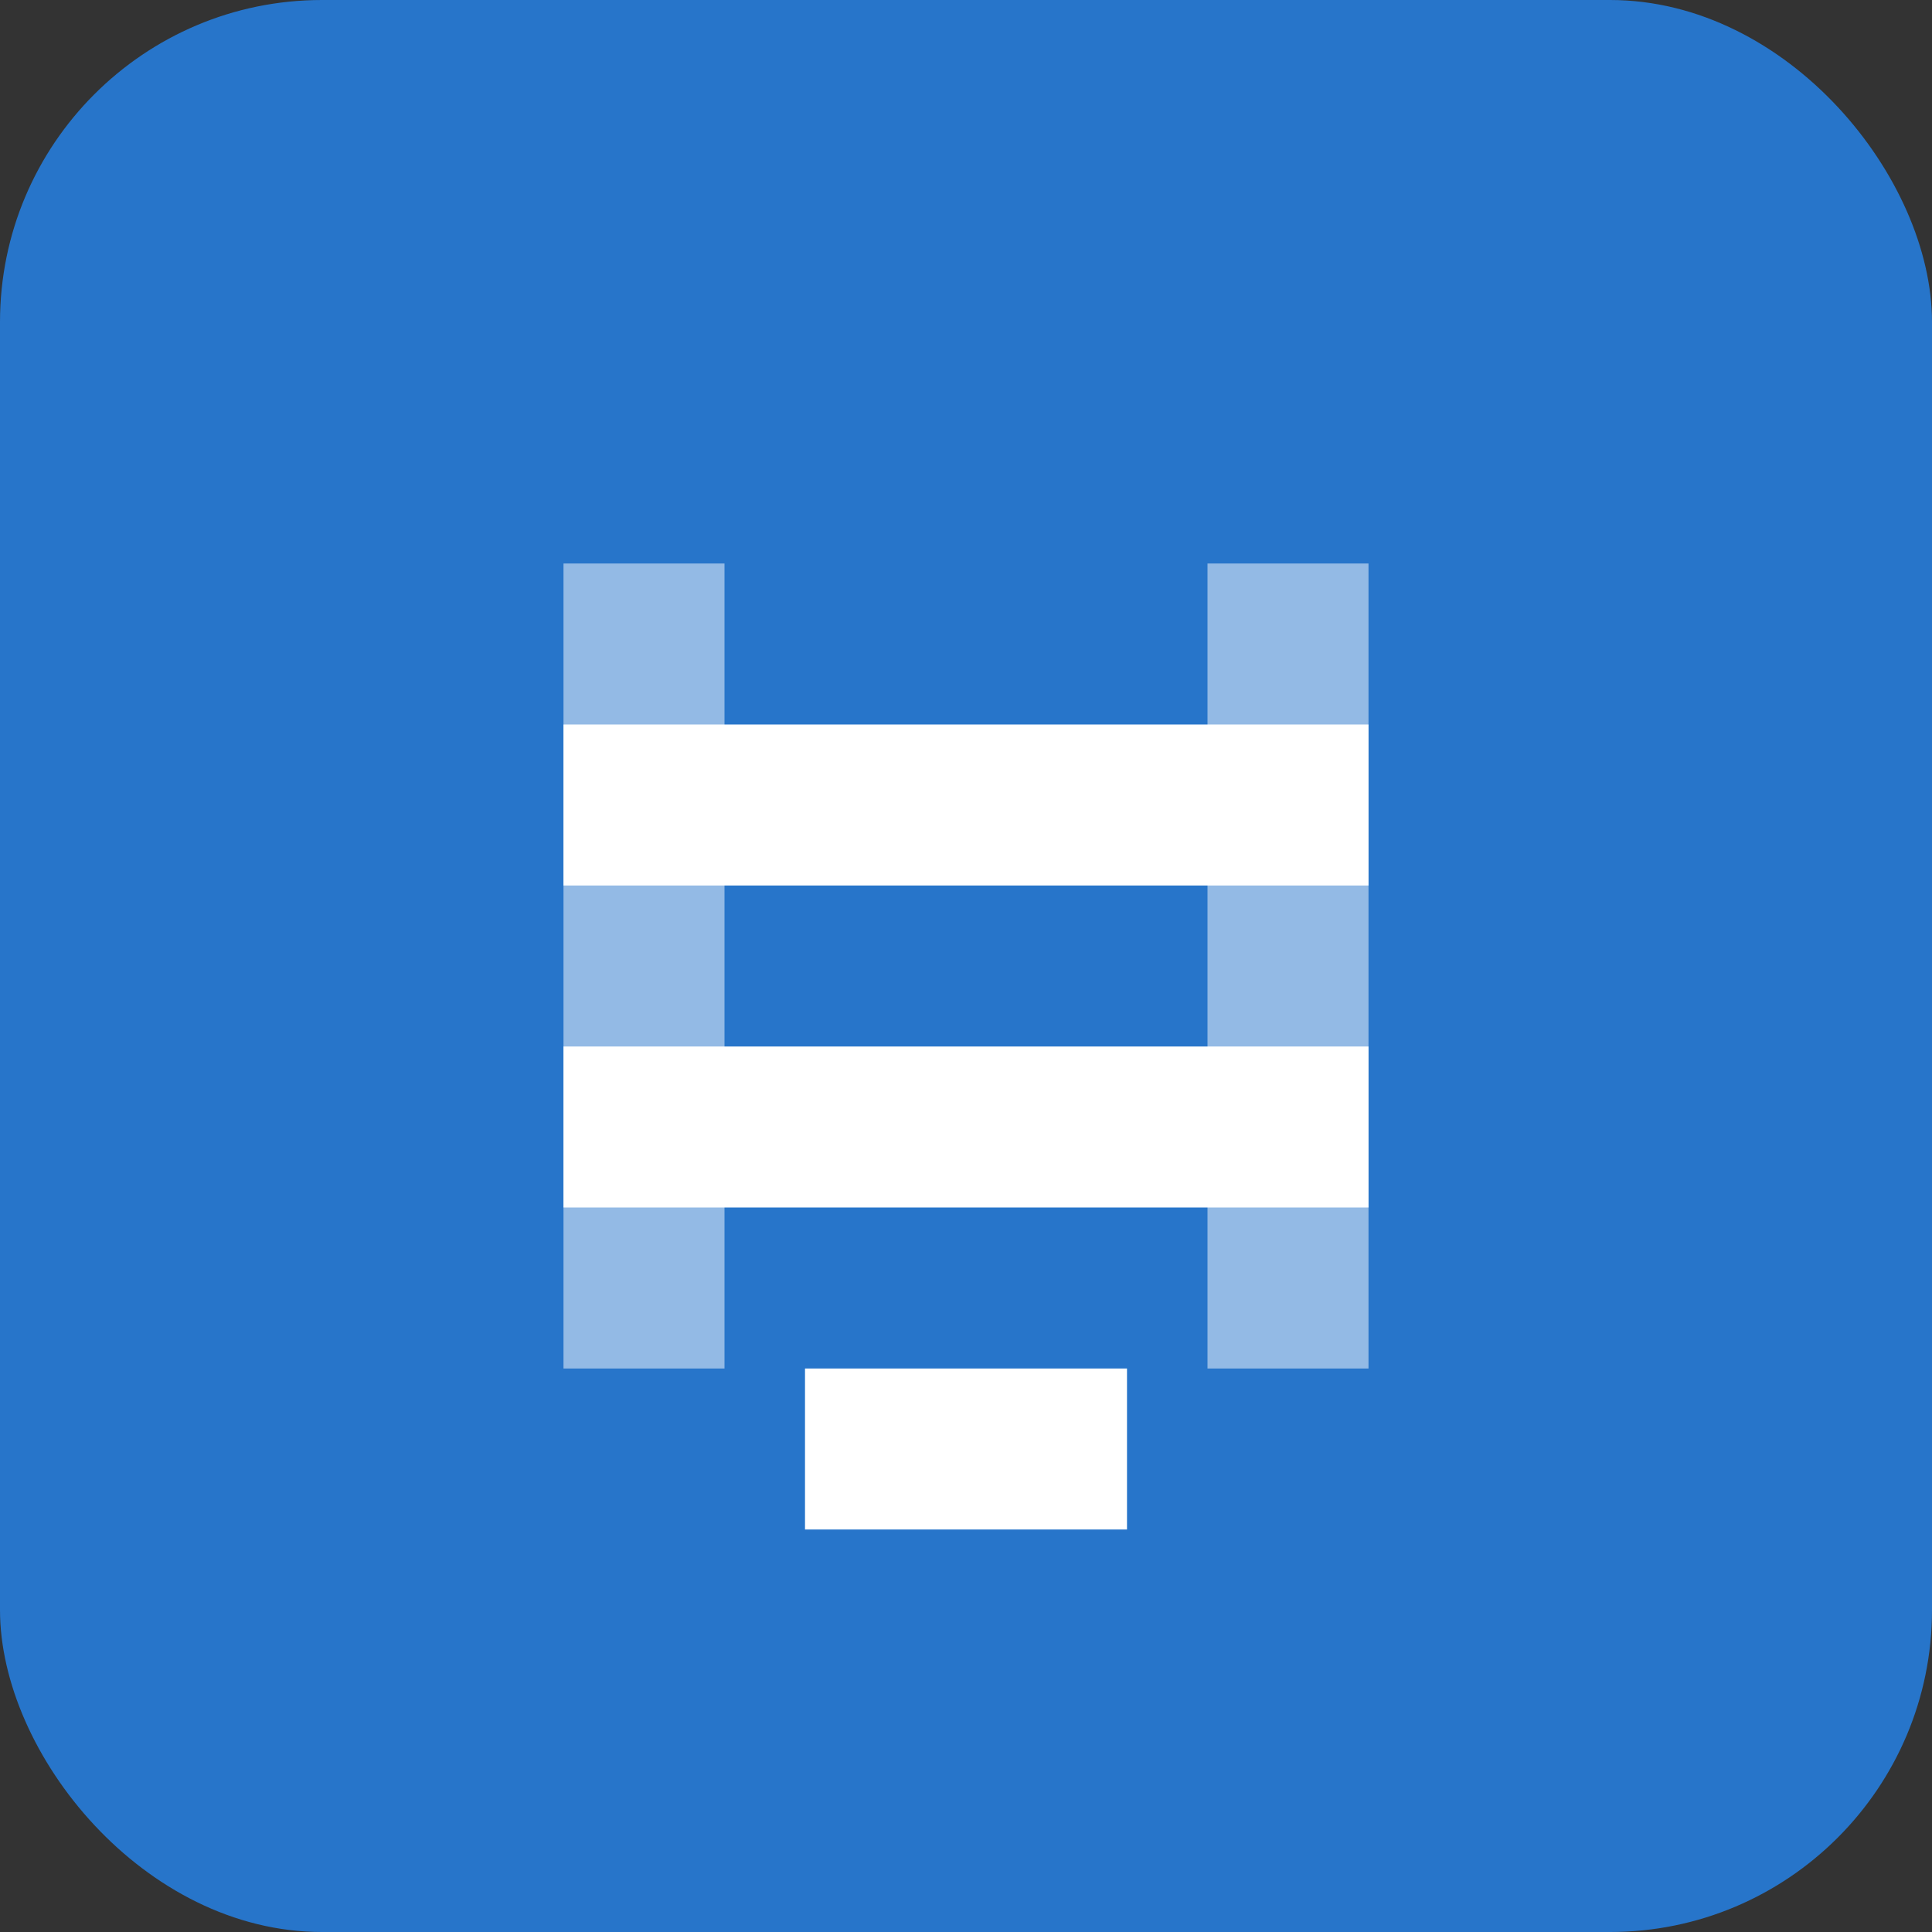
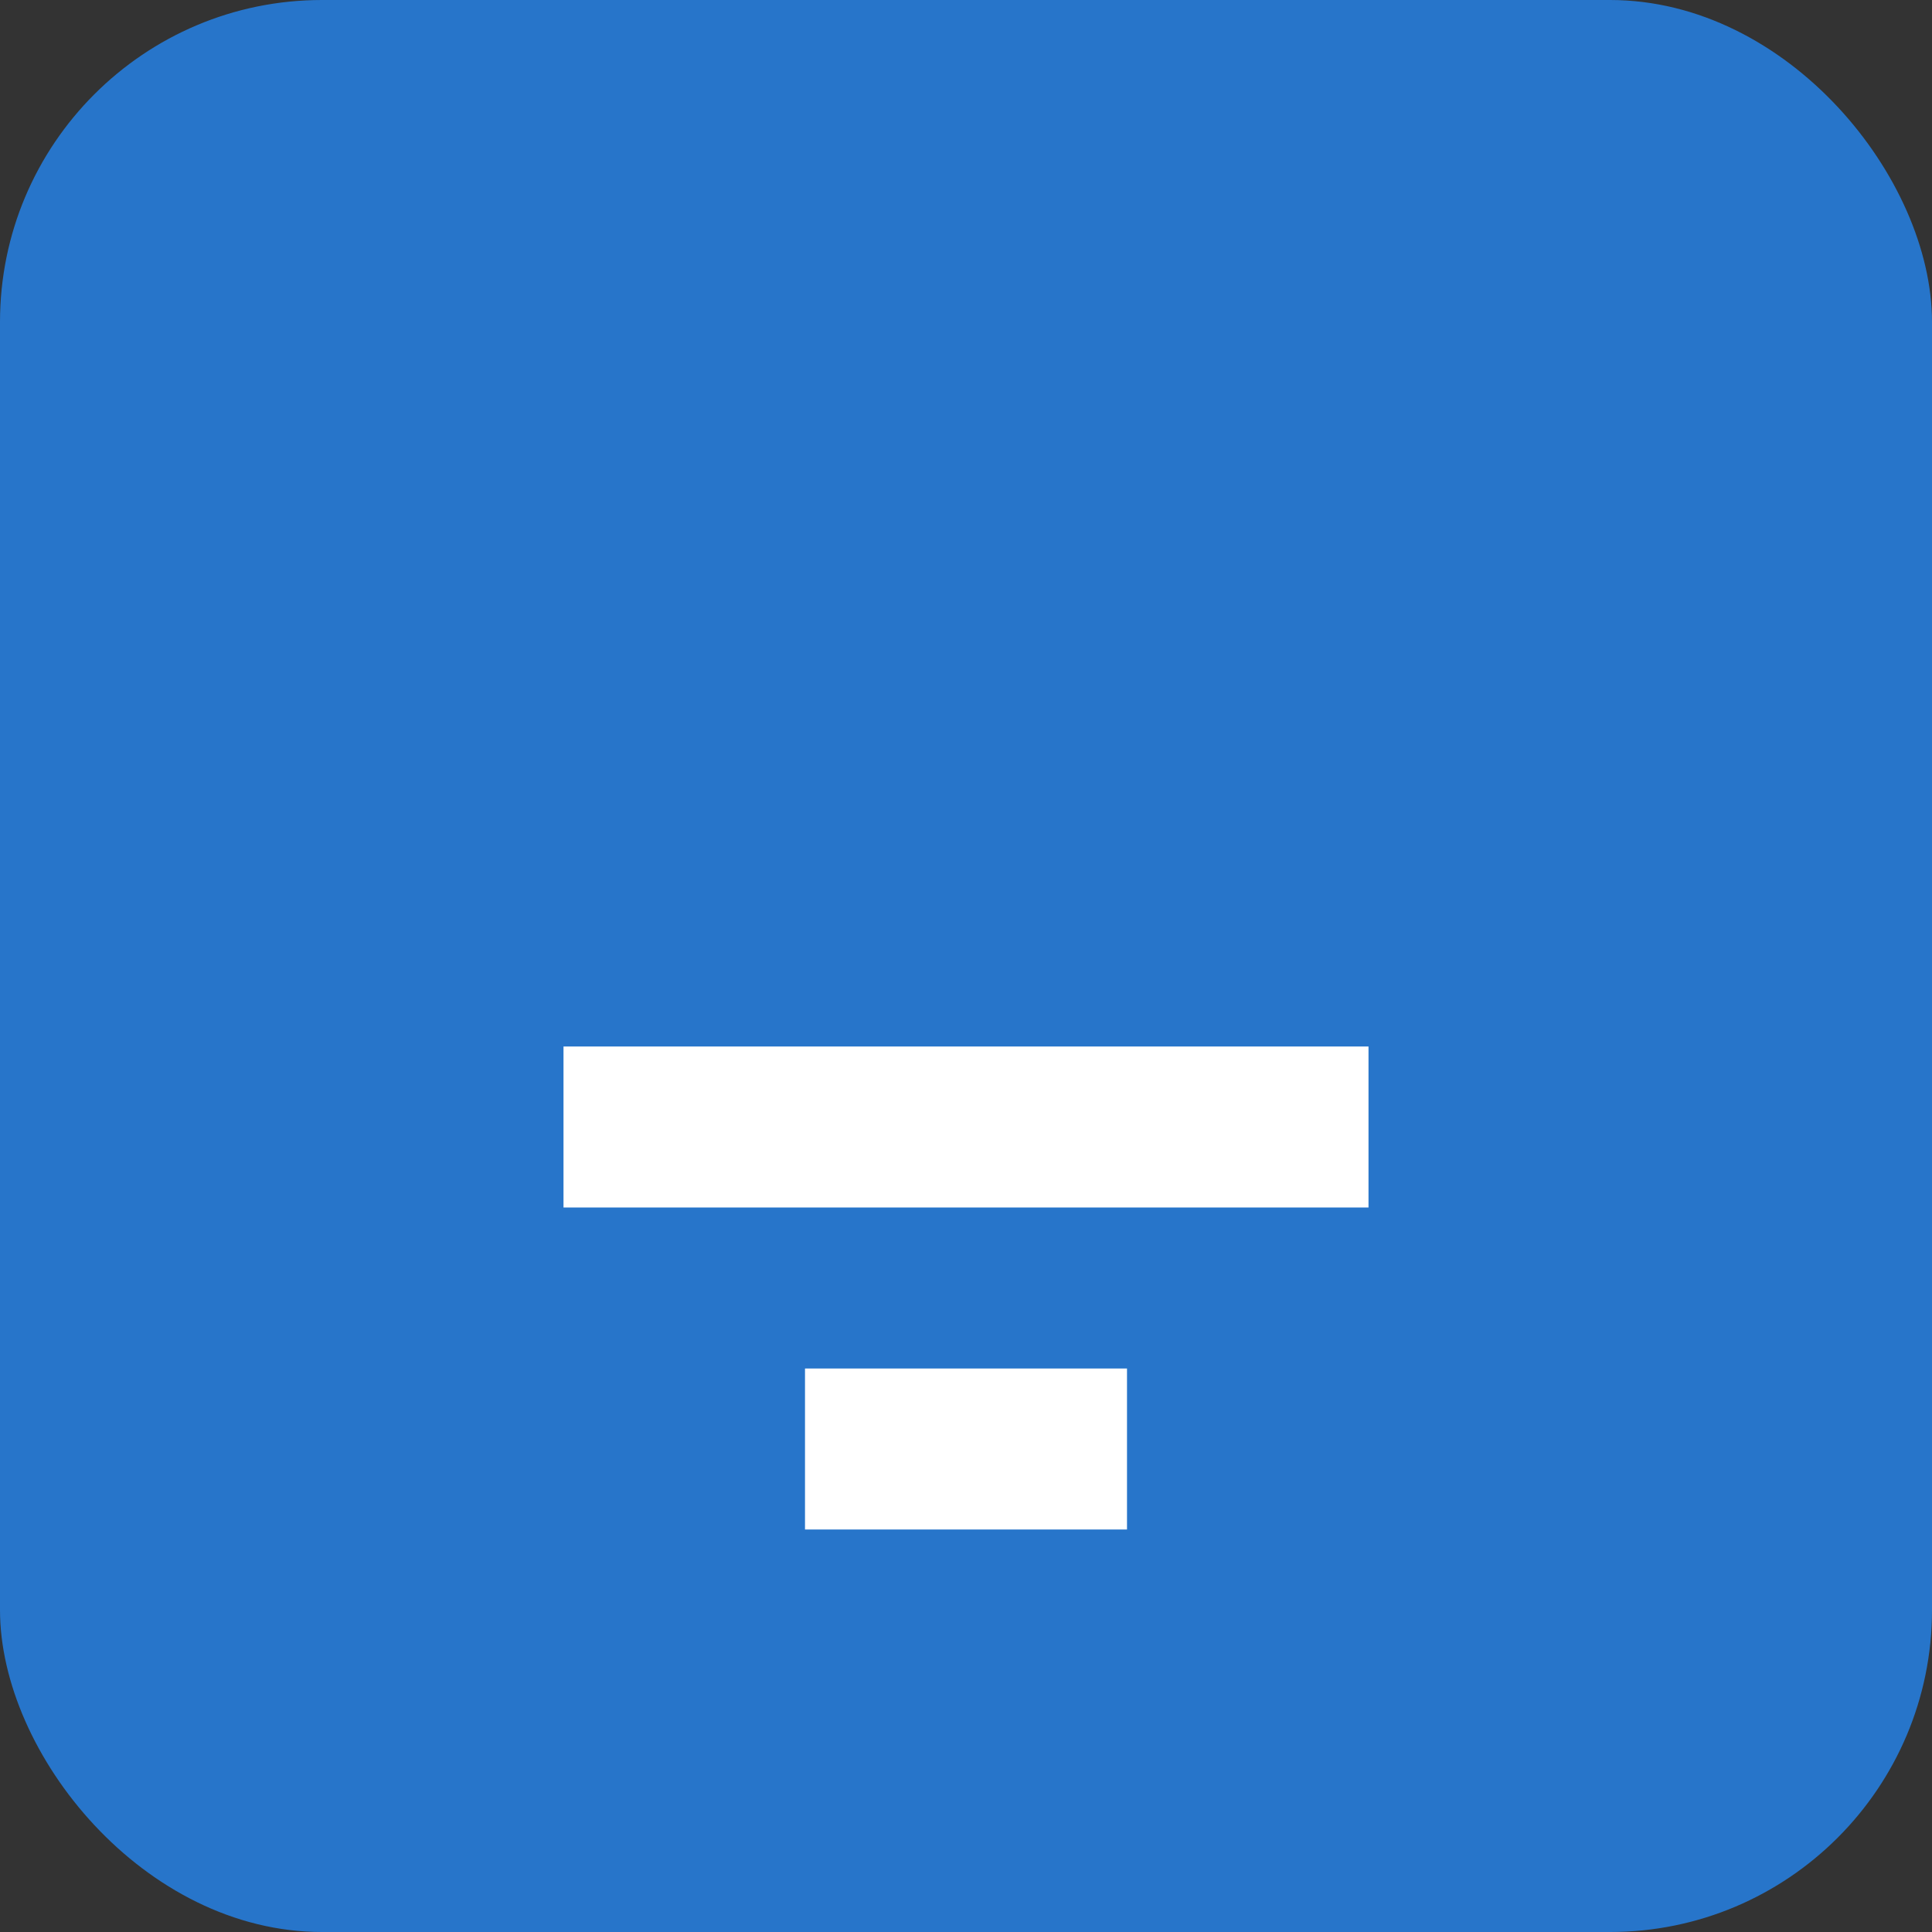
<svg xmlns="http://www.w3.org/2000/svg" width="48" height="48" viewBox="0 0 48 48" fill="none">
  <rect x="0" y="0" width="48" height="48" fill="#333333" stroke="none" />
  <rect width="48" height="48" rx="8" fill="#2775CA" />
-   <path d="M14 18h20v4H14v-4zm0 8h20v4H14v-4zm6 8h8v4h-8v-4z" fill="white" />
-   <path d="M34 14h-4v20h4V14zm-16 0h-4v20h4V14z" fill="white" fill-opacity="0.5" />
+   <path d="M14 18v4H14v-4zm0 8h20v4H14v-4zm6 8h8v4h-8v-4z" fill="white" />
</svg>